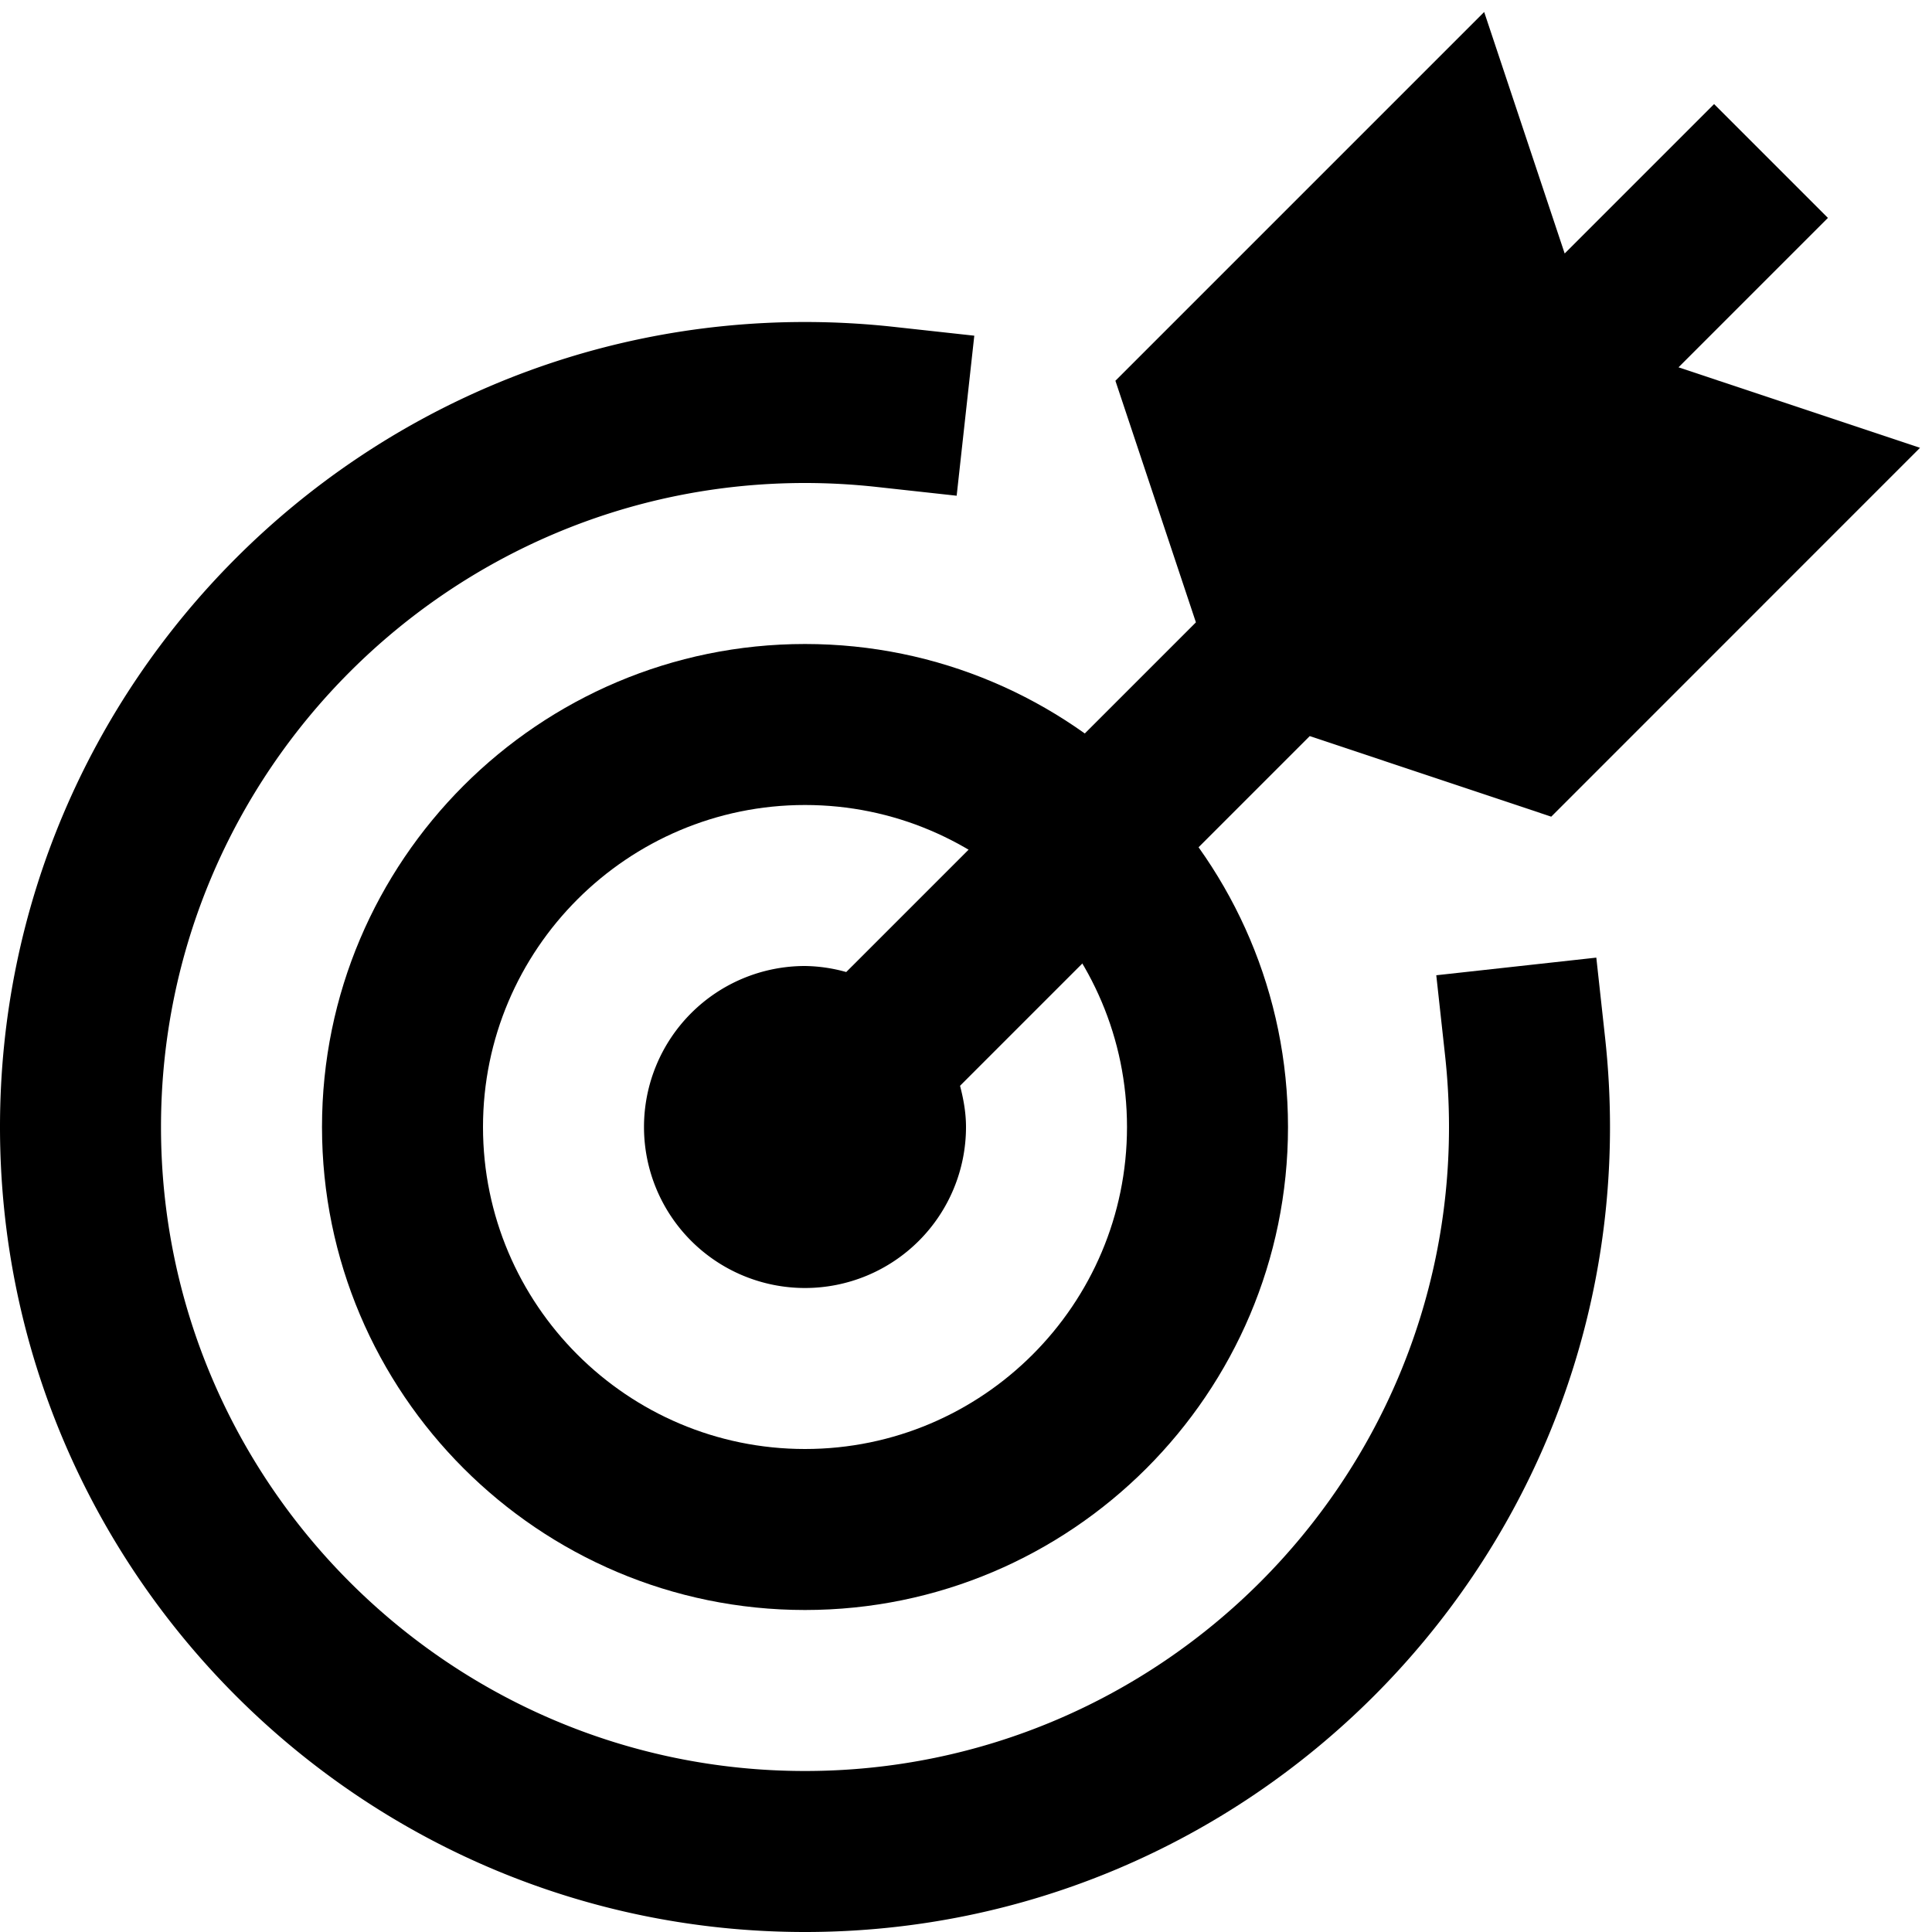
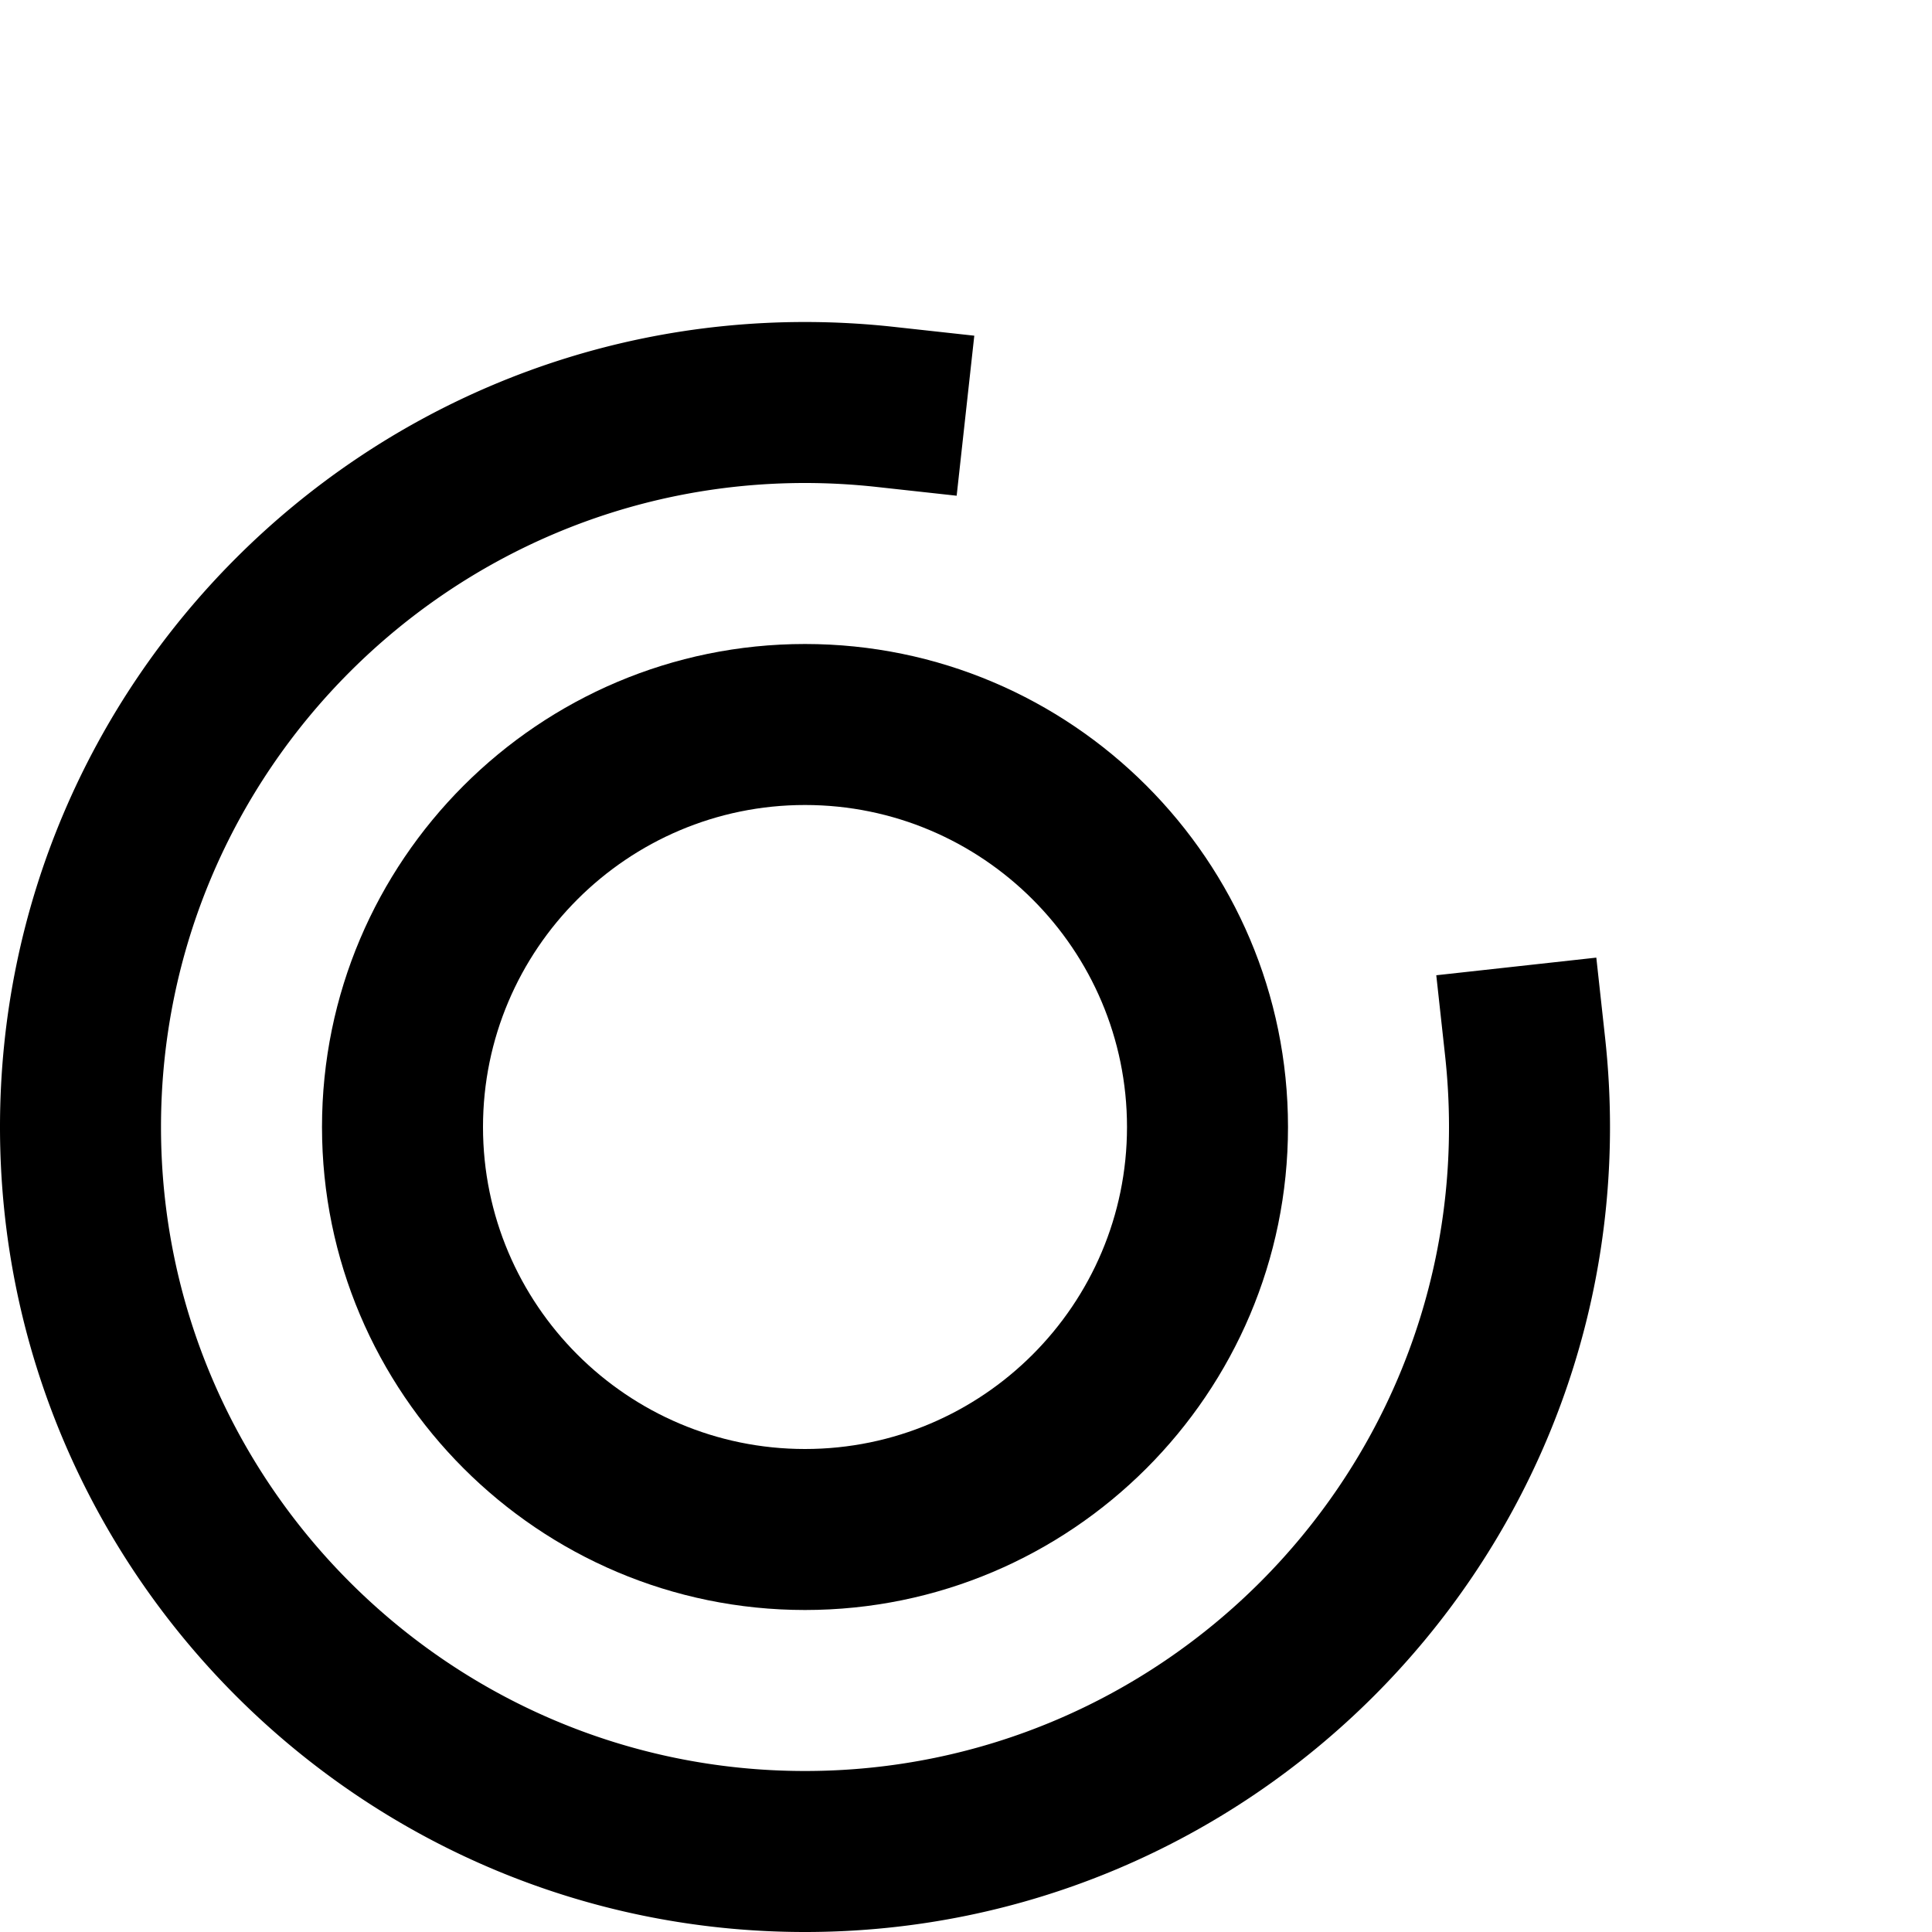
<svg xmlns="http://www.w3.org/2000/svg" id="nc_icon" xml:space="preserve" viewBox="0 0 24 24">
  <g fill="currentColor" class="nc-icon-wrapper">
    <path d="M10 24C4.486 24 0 19.514 0 14S4.486 4 10 4c.375 0 .746.021 1.109.061l.994.109-.219 1.988-.994-.109A8.168 8.168 0 0 0 10 6c-4.411 0-8 3.589-8 8s3.589 8 8 8 8-3.589 8-8c0-.301-.017-.599-.049-.891l-.109-.994 1.988-.219.109.994c.04.365.061.735.061 1.11 0 5.514-4.486 10-10 10z" />
    <path d="M10 20c-3.309 0-6-2.691-6-6s2.691-6 6-6 6 2.691 6 6-2.691 6-6 6zm0-10c-2.206 0-4 1.794-4 4s1.794 4 4 4 4-1.794 4-4-1.794-4-4-4z" />
-     <path d="m19.27 10.145 4.581-4.582-3-1 1.856-1.856-1.414-1.414-1.856 1.856-1-3-4.581 4.581 1 3.001-4.344 4.344A1.973 1.973 0 0 0 10 12a2 2 0 1 0 2 2c0-.178-.031-.347-.074-.512l4.344-4.344 3 1.001z" data-color="color-2" />
  </g>
</svg>